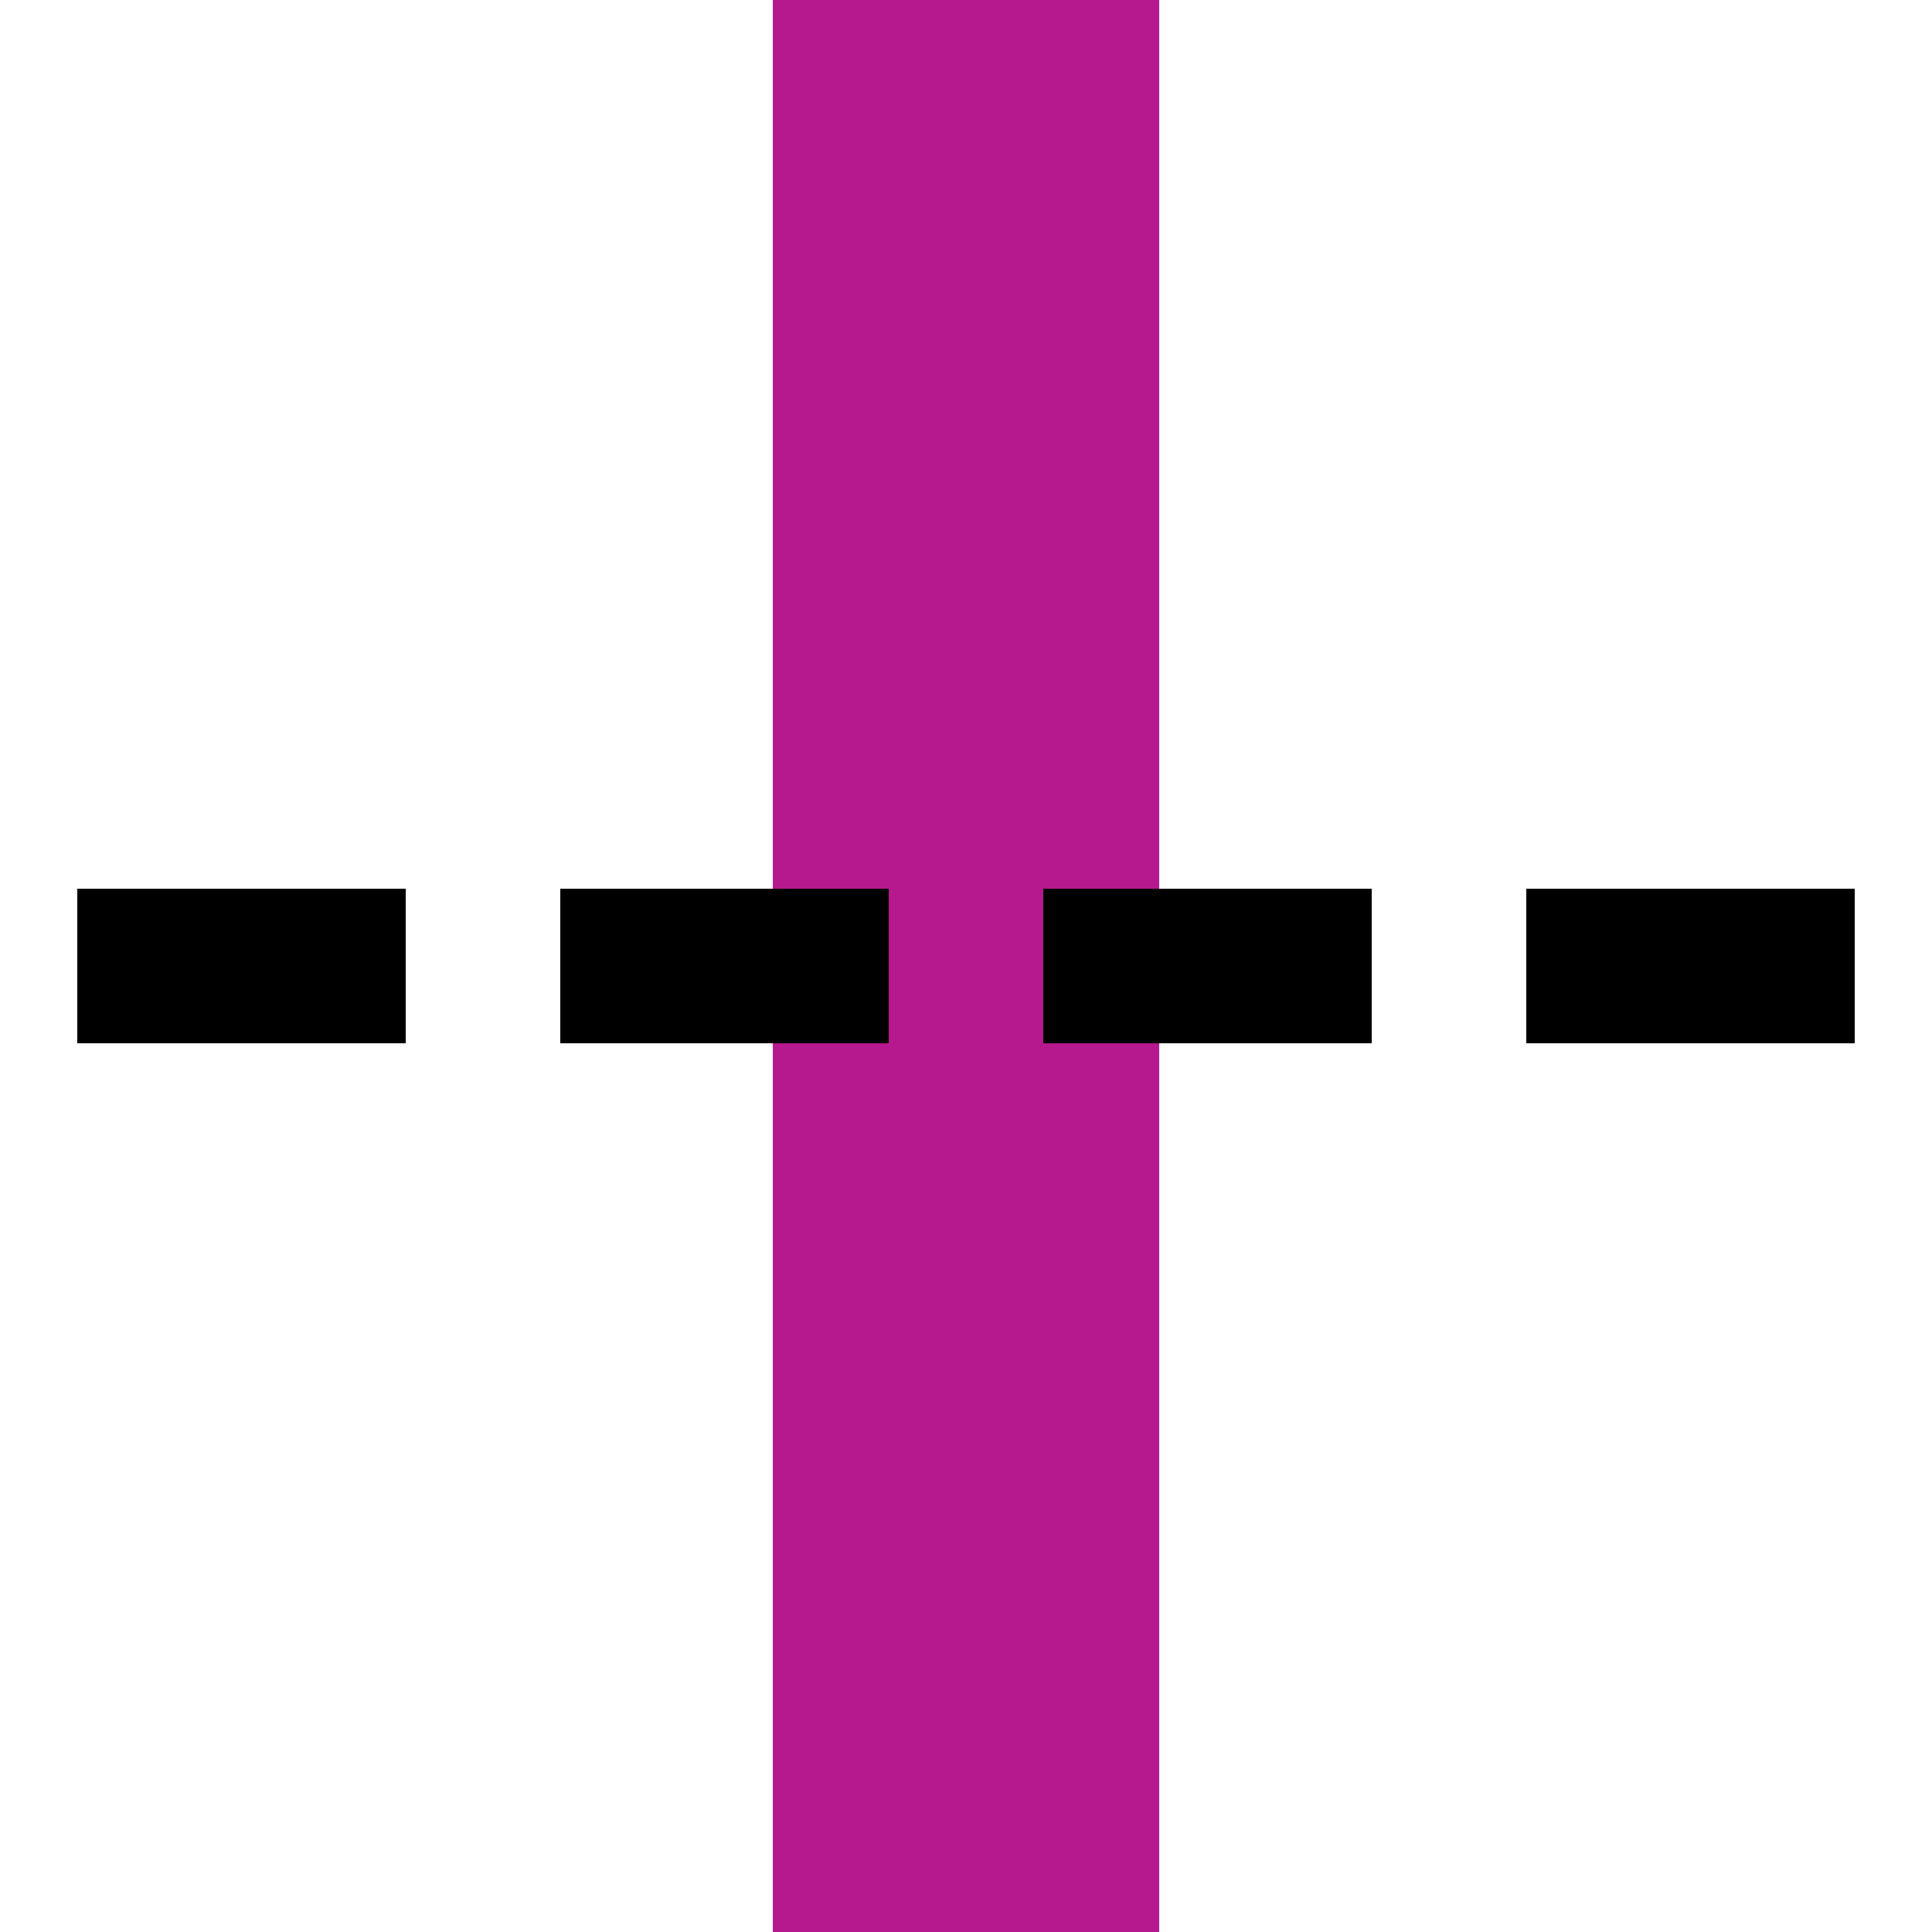
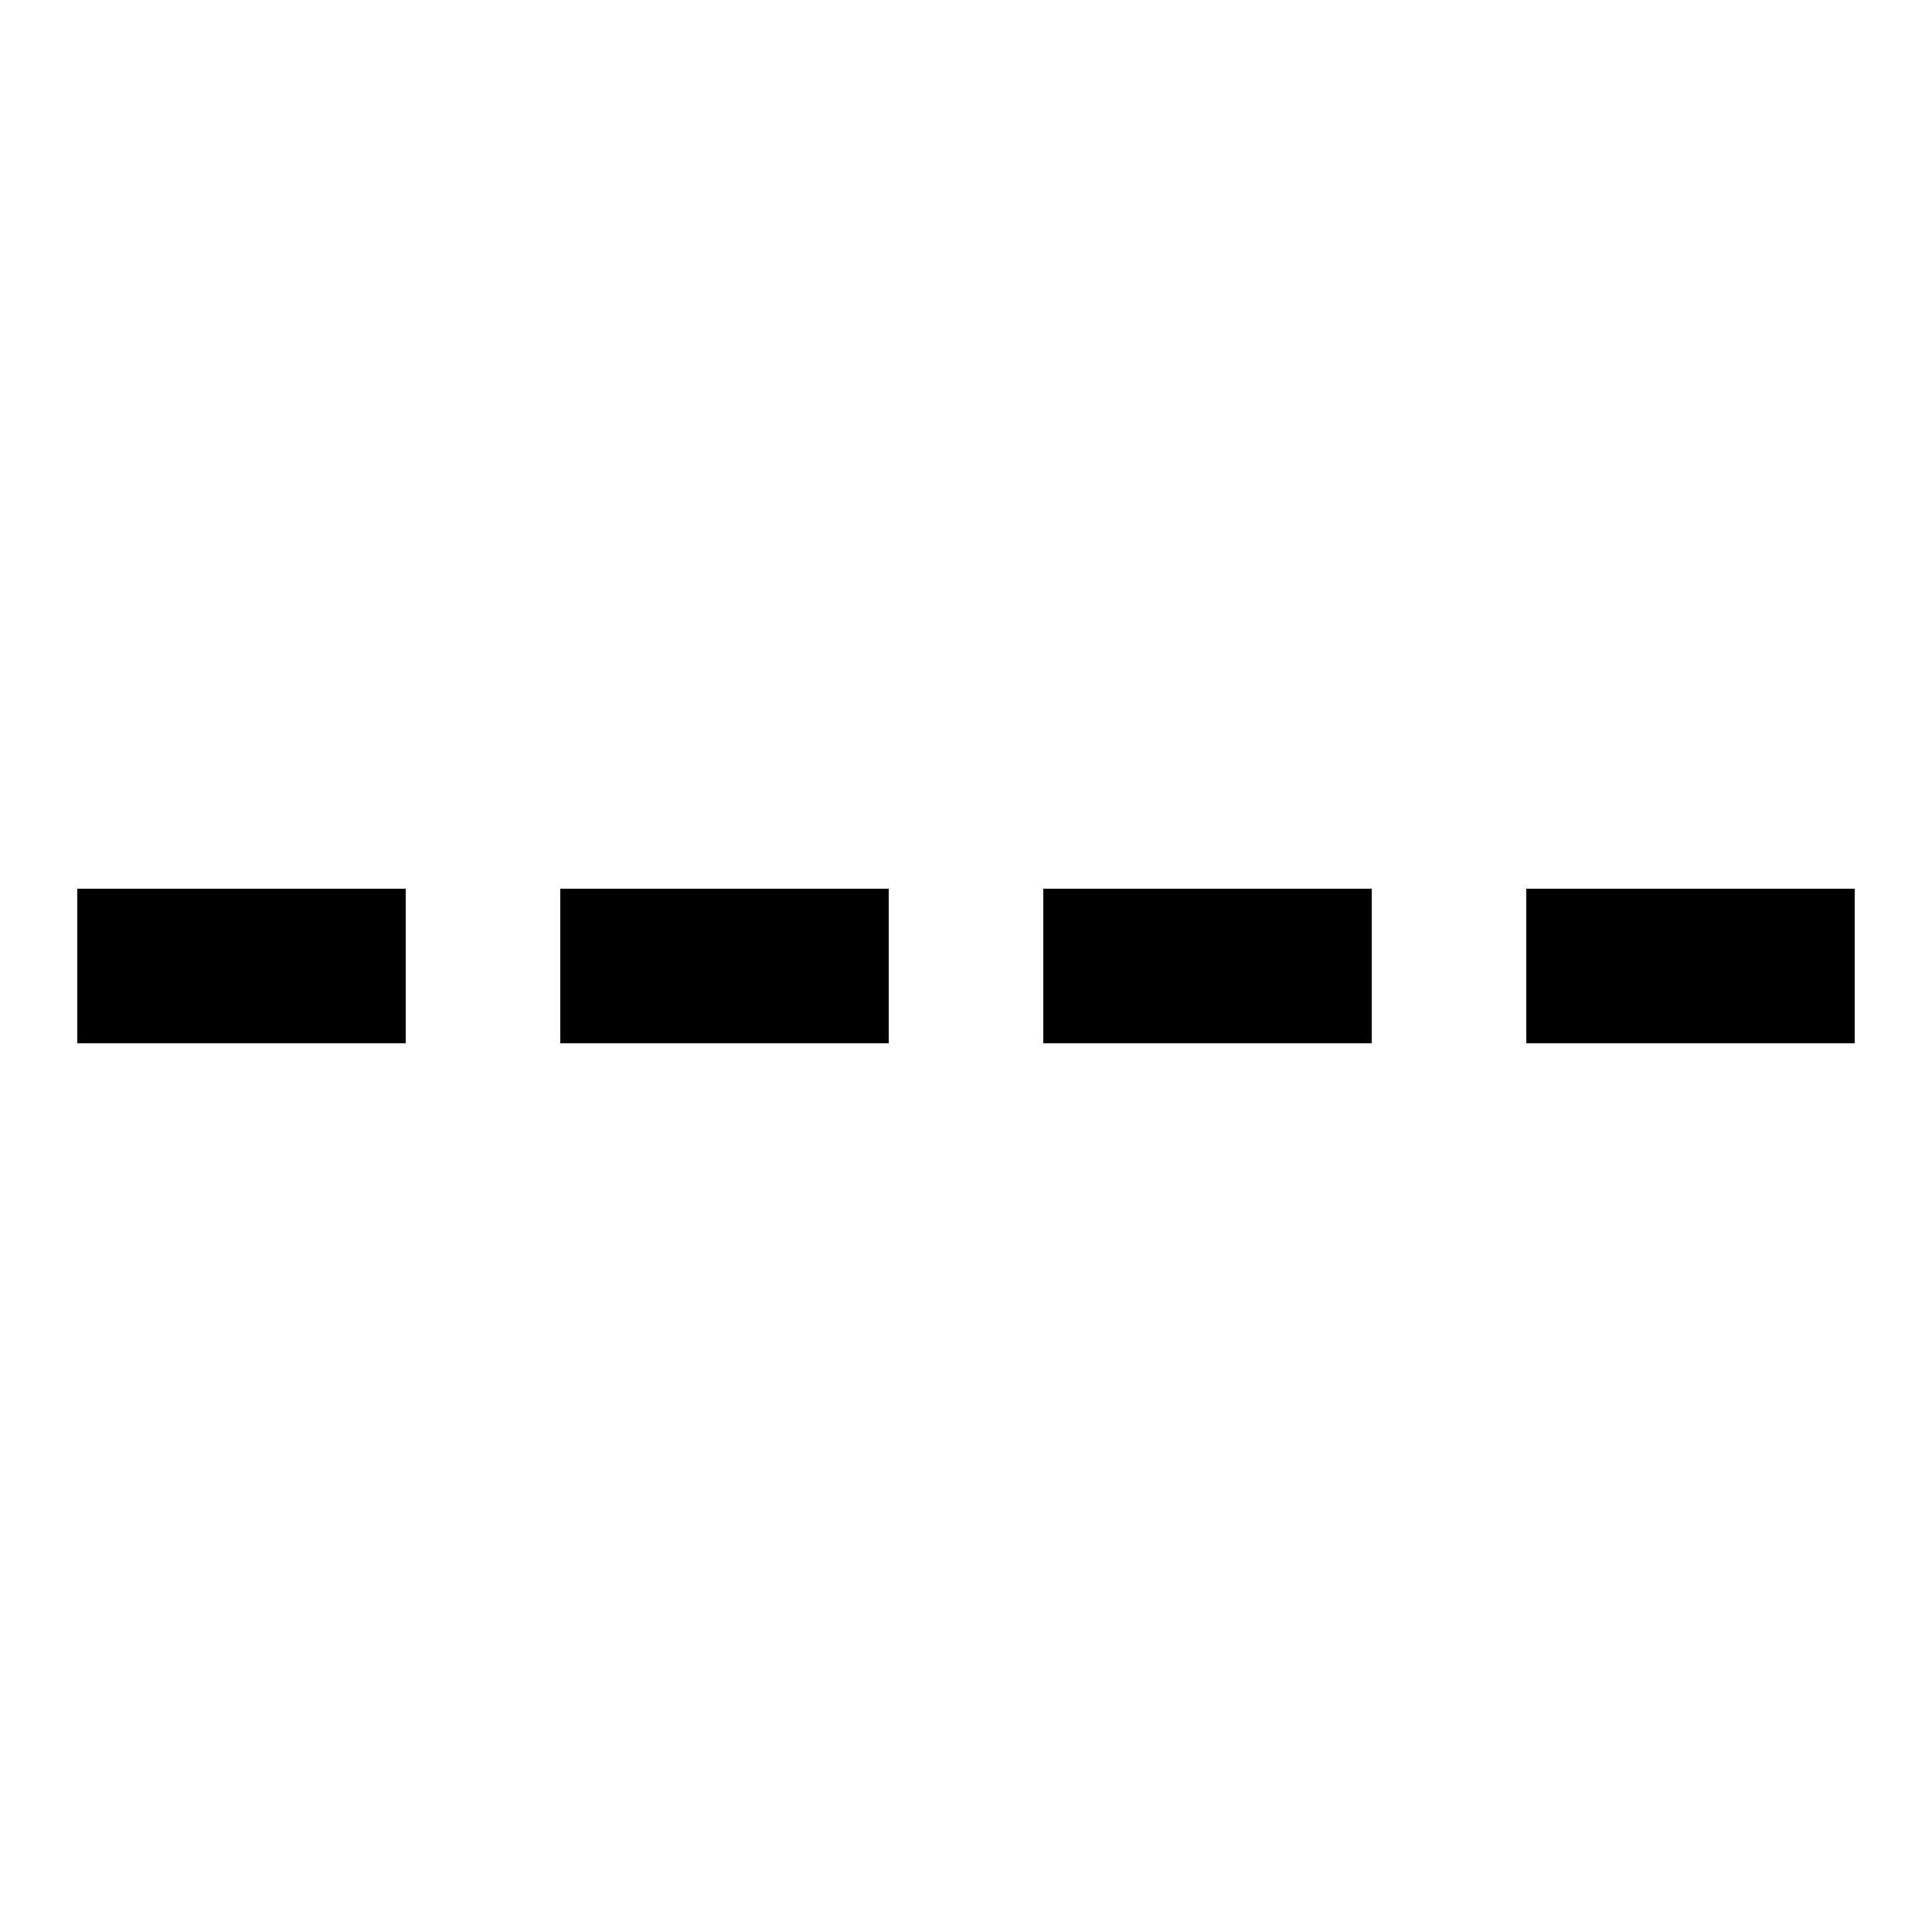
<svg xmlns="http://www.w3.org/2000/svg" width="500" height="500">
  <title>STR fuchsia+GRZq</title>
-   <path stroke="#B5198D" d="M 250,0 V 500" stroke-width="100" />
  <path stroke="#000" d="M 20,250 H 500" stroke-width="40" stroke-dasharray="85,40" />
</svg>